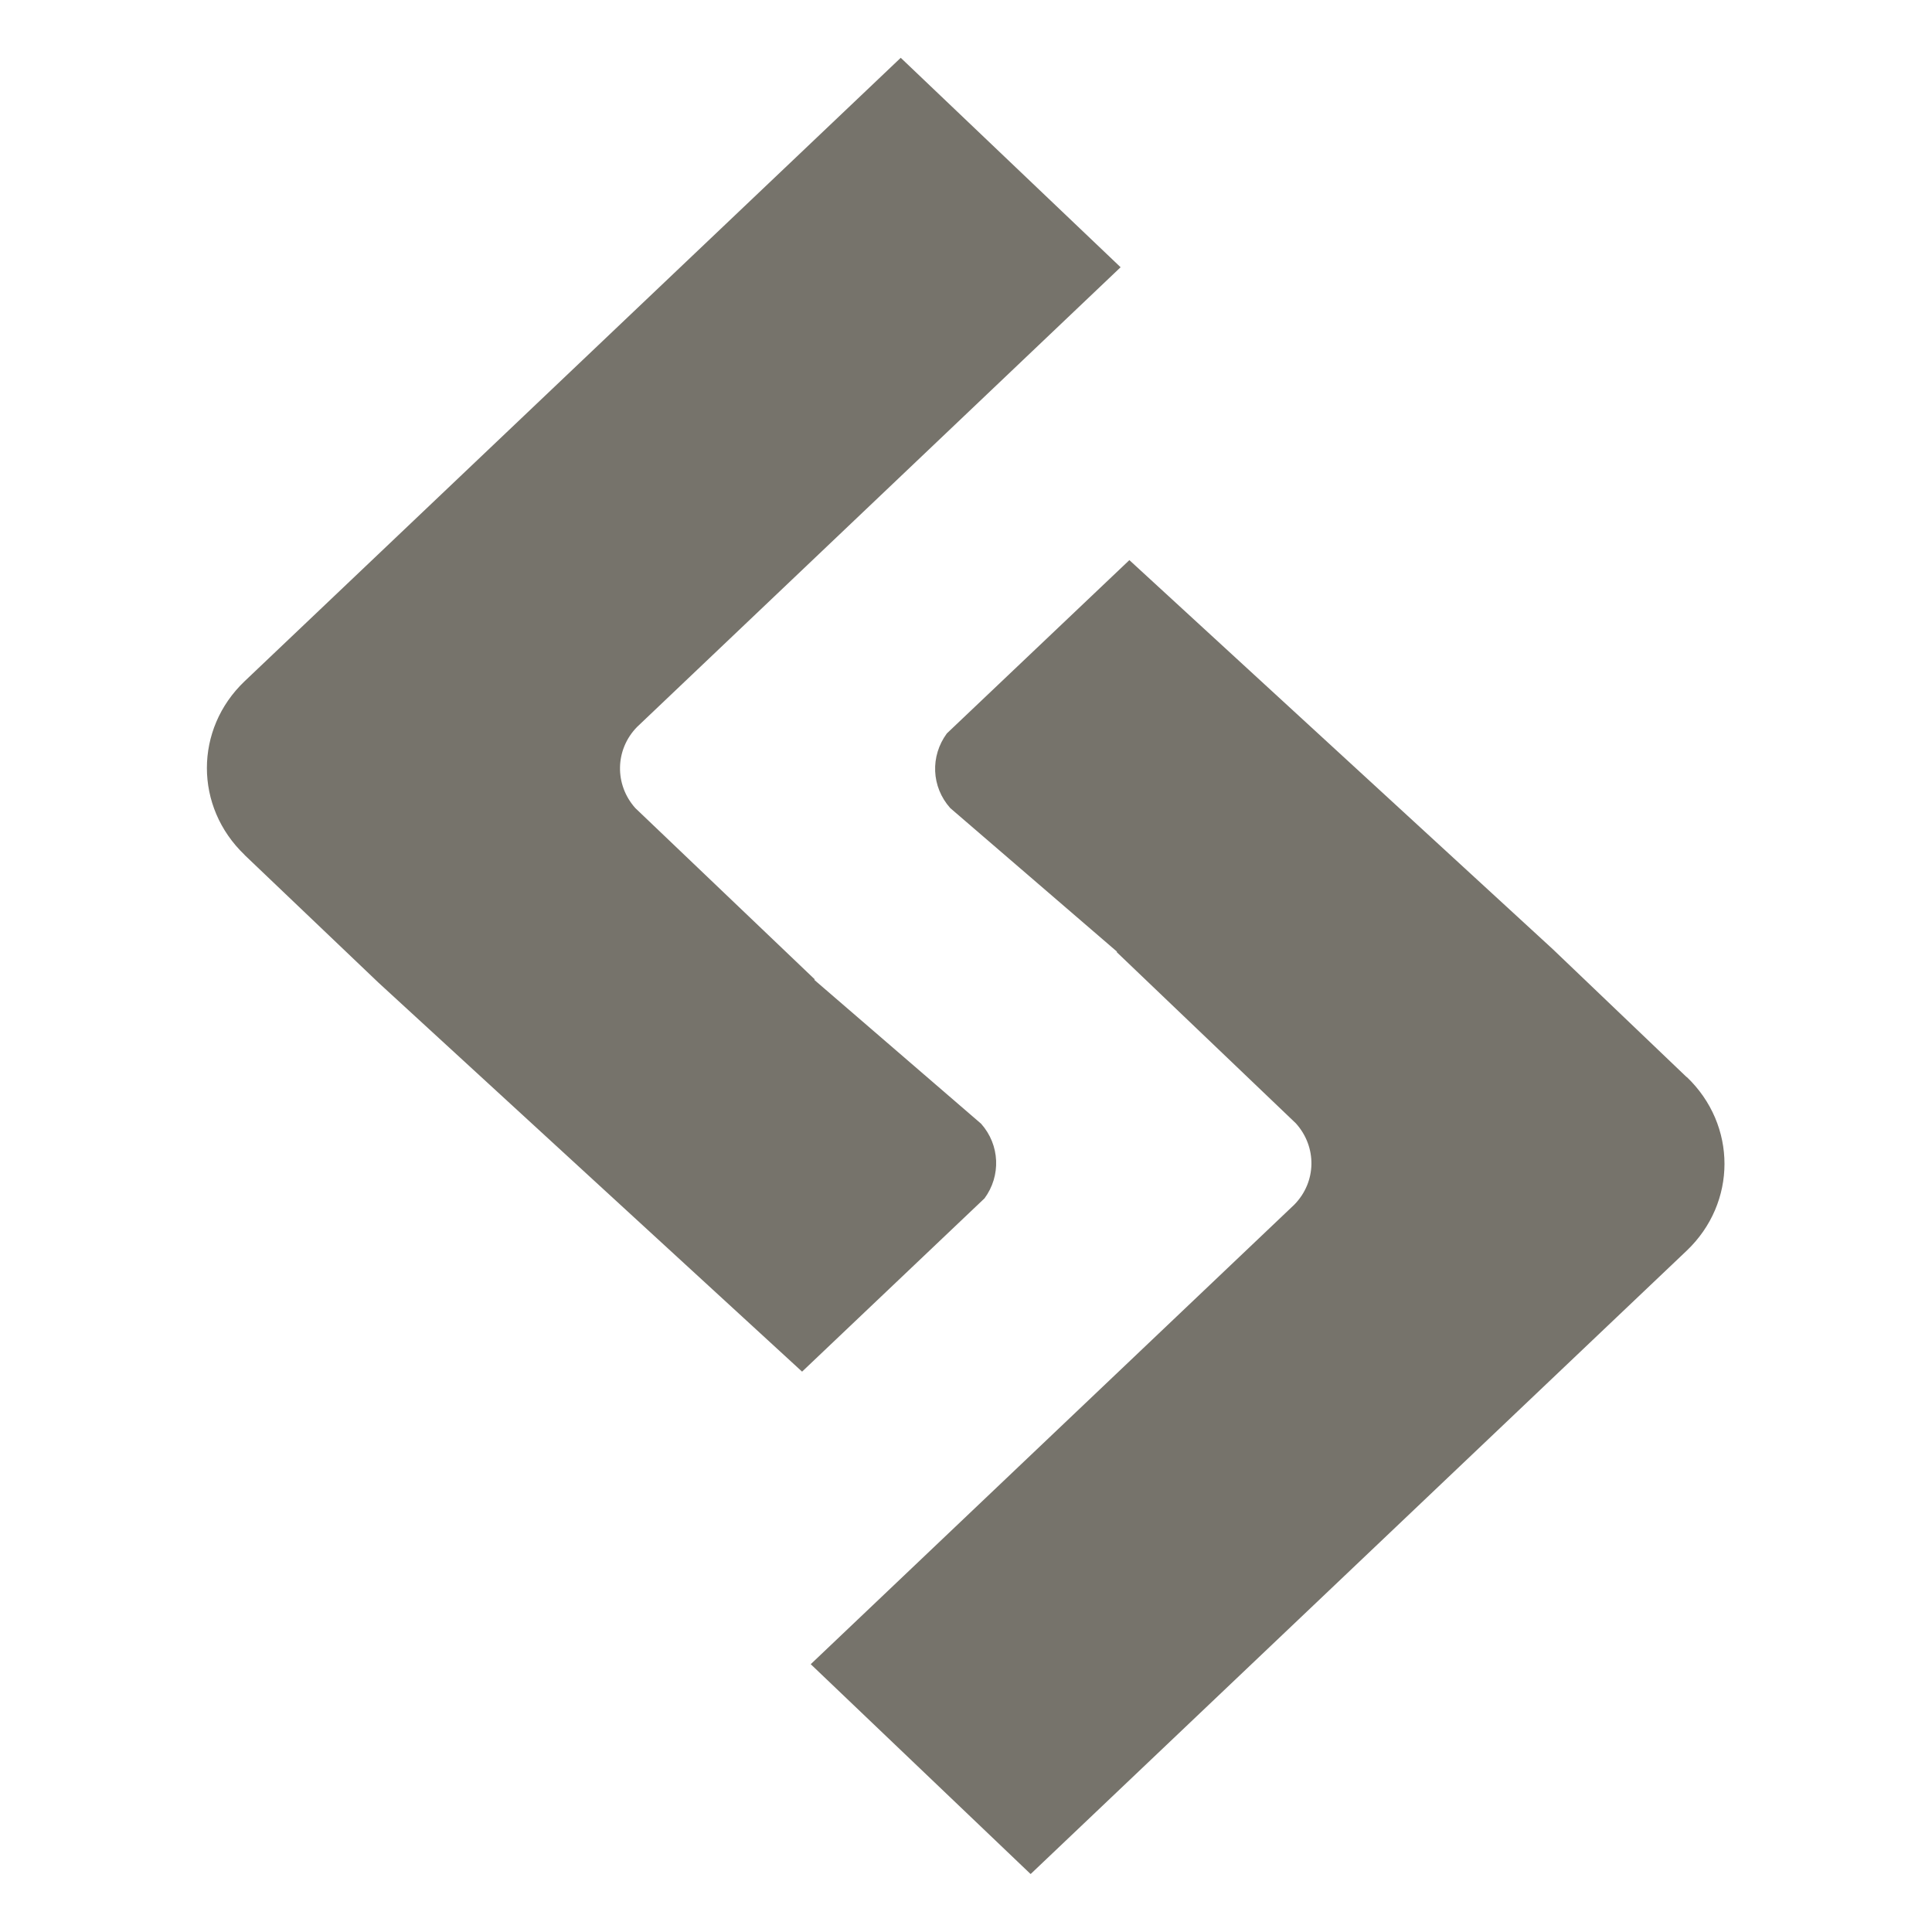
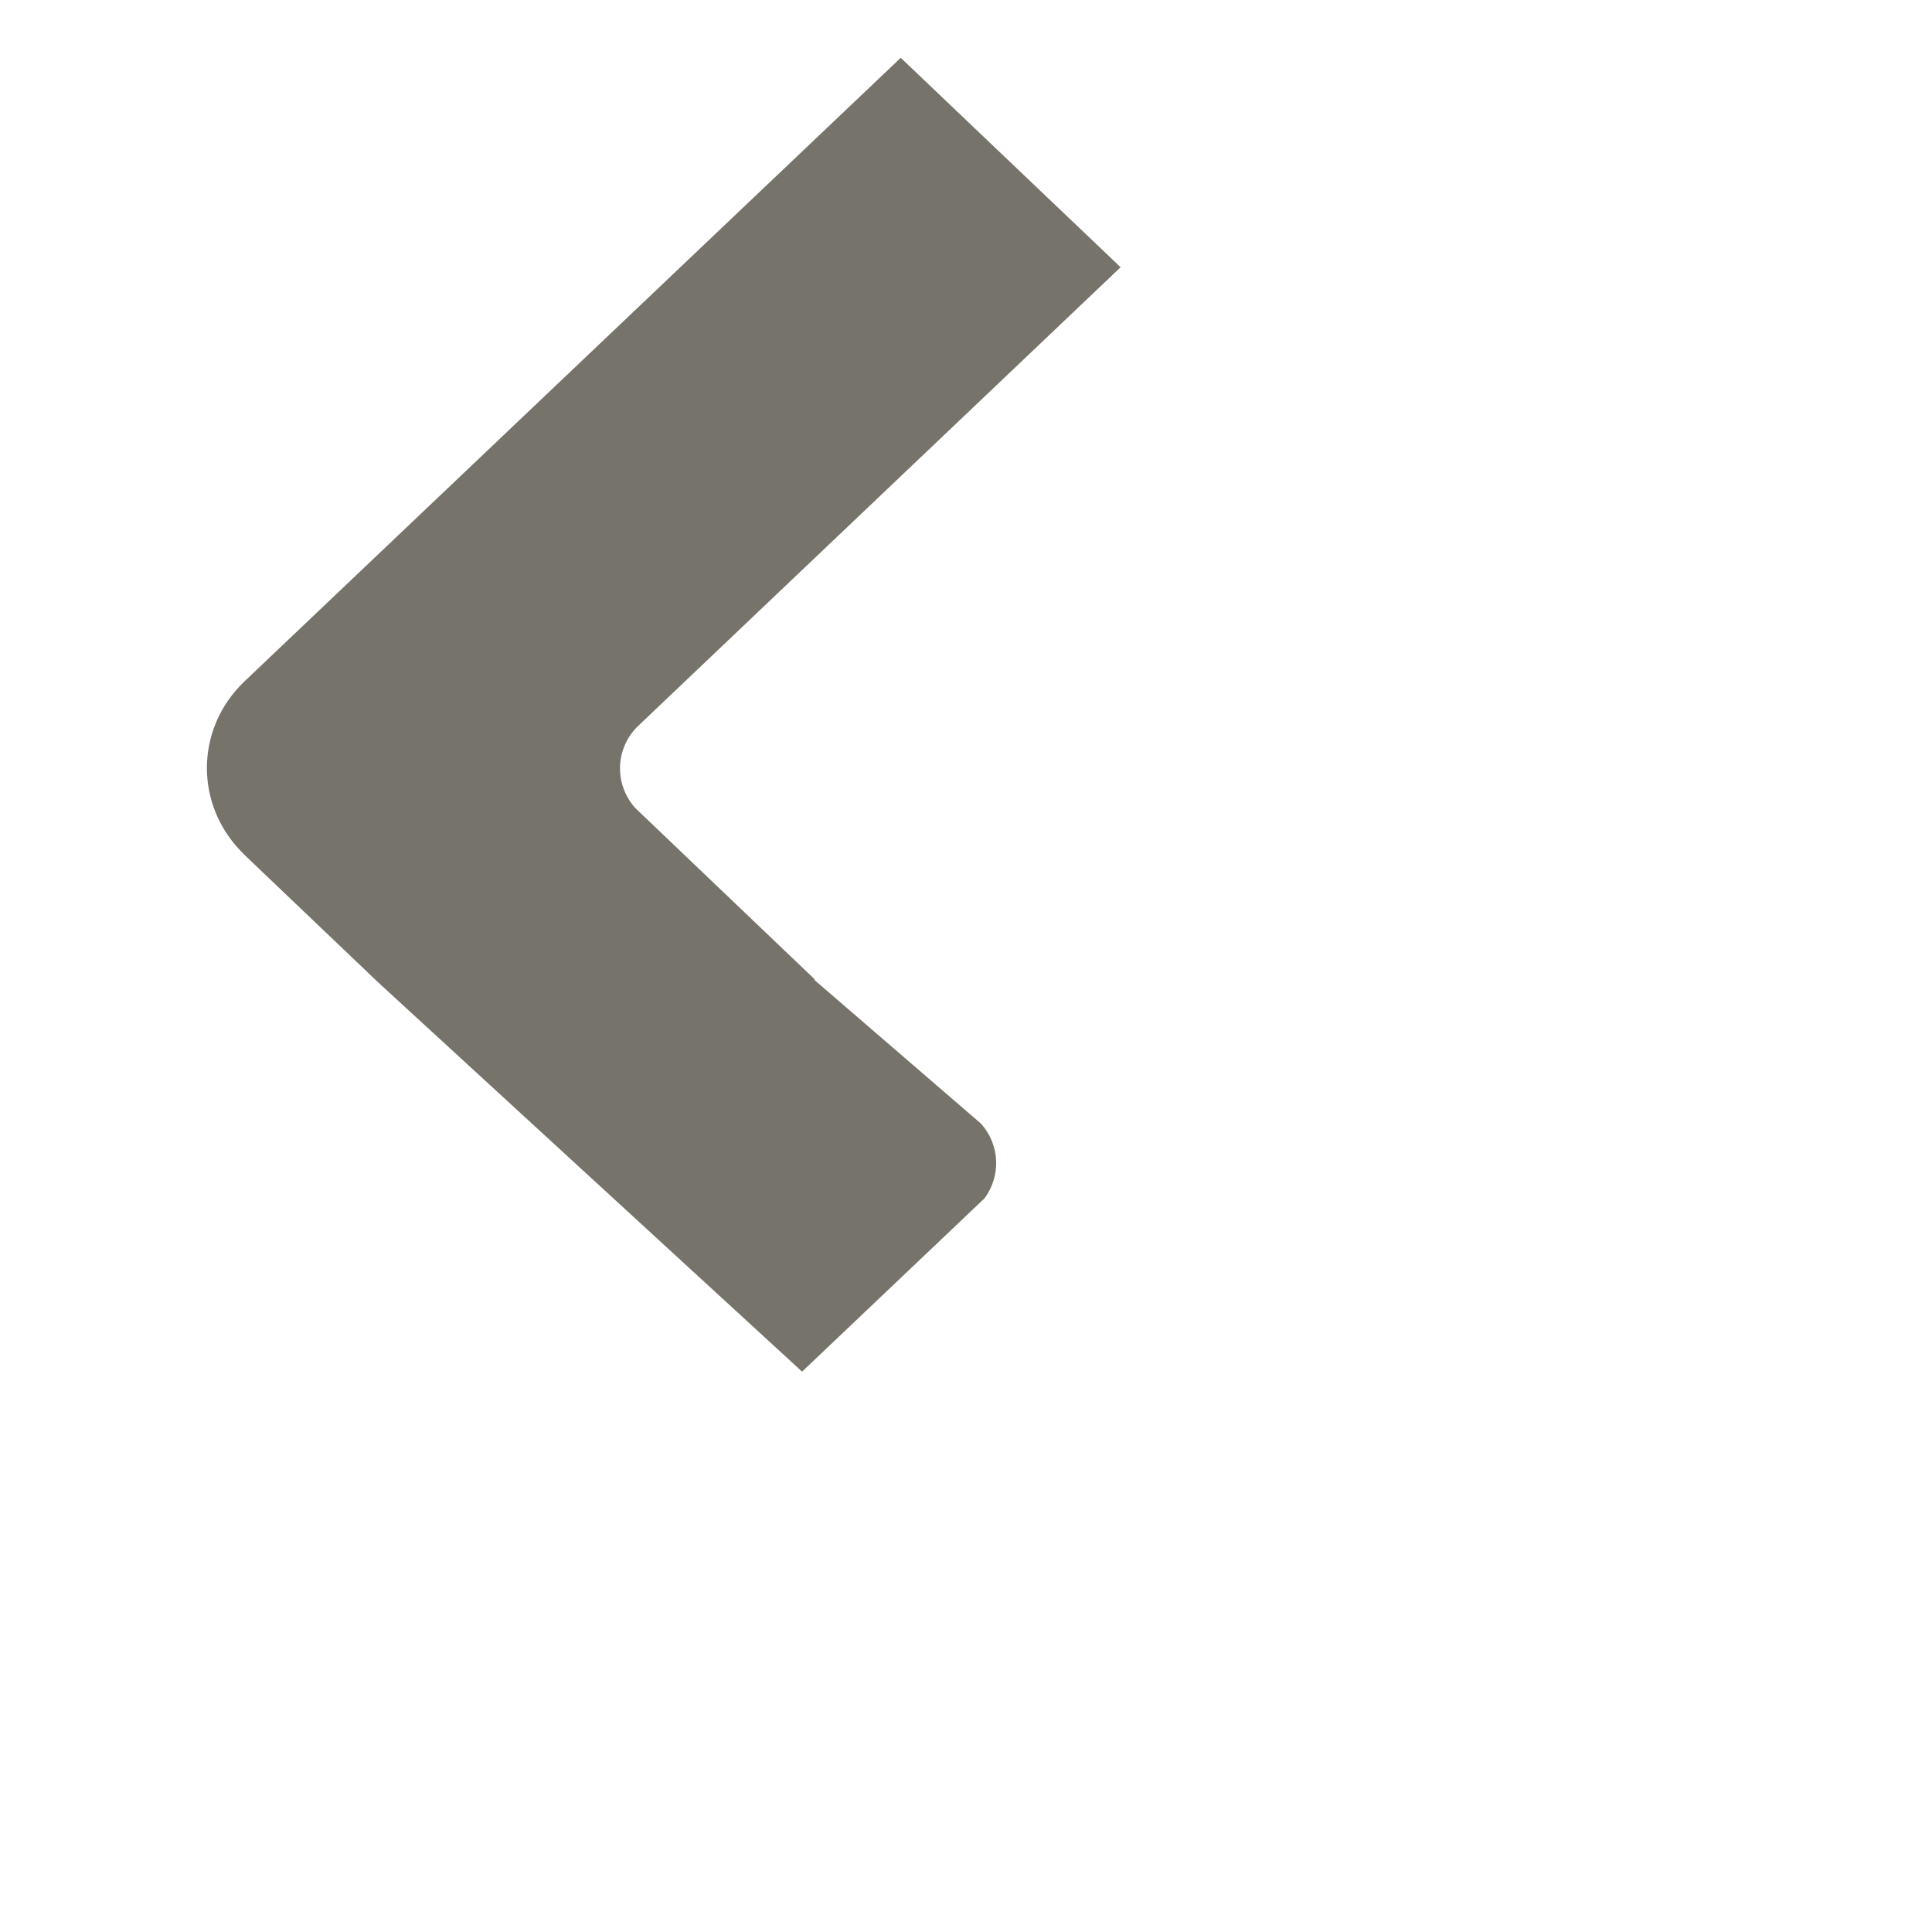
<svg xmlns="http://www.w3.org/2000/svg" width="500" viewBox="0 0 375 375" height="500" preserveAspectRatio="xMidYMid meet">
  <defs>
    <clipPath id="2238a4af3d">
-       <path d="M 157 108 L 335 108 L 335 363.719 L 157 363.719 Z M 157 108 " clip-rule="nonzero" />
-     </clipPath>
+       </clipPath>
    <clipPath id="e4840b7311">
      <path d="M 40 11.219 L 218 11.219 L 218 267 L 40 267 Z M 40 11.219 " clip-rule="nonzero" />
    </clipPath>
  </defs>
  <g clip-path="url(#2238a4af3d)">
-     <path fill="#76736b" d="M 327.395 209.082 L 301.391 184.23 L 219.211 108.719 L 183.785 142.355 C 180.539 146.766 180.758 152.715 184.438 156.844 L 216.828 184.734 L 216.727 184.781 L 251.535 218.047 C 255.652 222.625 255.551 229.414 251.223 233.824 L 157.363 323.02 L 200.043 363.754 L 327.395 242.75 C 337.152 233.453 337.176 218.379 327.395 209.039 Z M 327.395 209.082 " fill-opacity="1" fill-rule="evenodd" />
+     <path fill="#76736b" d="M 327.395 209.082 L 301.391 184.23 L 183.785 142.355 C 180.539 146.766 180.758 152.715 184.438 156.844 L 216.828 184.734 L 216.727 184.781 L 251.535 218.047 C 255.652 222.625 255.551 229.414 251.223 233.824 L 157.363 323.02 L 200.043 363.754 L 327.395 242.75 C 337.152 233.453 337.176 218.379 327.395 209.039 Z M 327.395 209.082 " fill-opacity="1" fill-rule="evenodd" />
  </g>
  <g clip-path="url(#e4840b7311)">
    <path fill="#76736b" d="M 47.457 165.934 L 73.457 190.73 L 155.684 266.234 L 191.102 232.59 C 194.312 228.23 194.094 222.234 190.434 218.117 L 158.043 190.18 L 158.16 190.109 L 123.32 156.855 C 119.242 152.301 119.355 145.488 123.652 141.102 L 217.508 51.871 L 174.832 11.219 L 47.477 132.23 C 37.719 141.527 37.719 156.613 47.48 165.934 Z M 47.457 165.934 " fill-opacity="1" fill-rule="evenodd" />
  </g>
</svg>